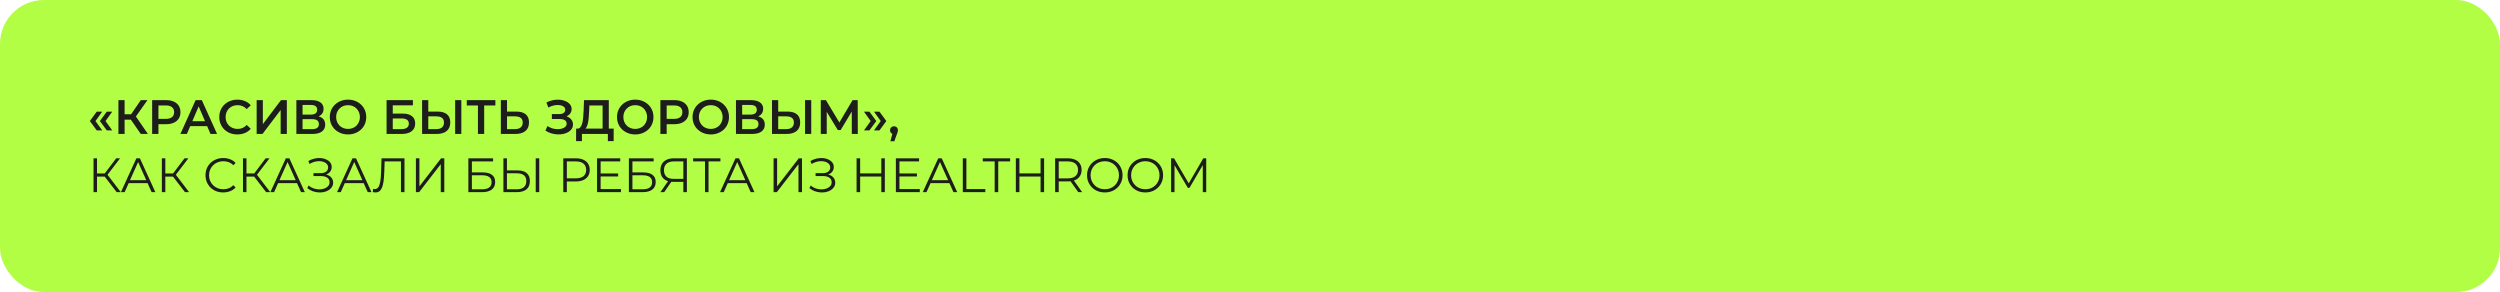
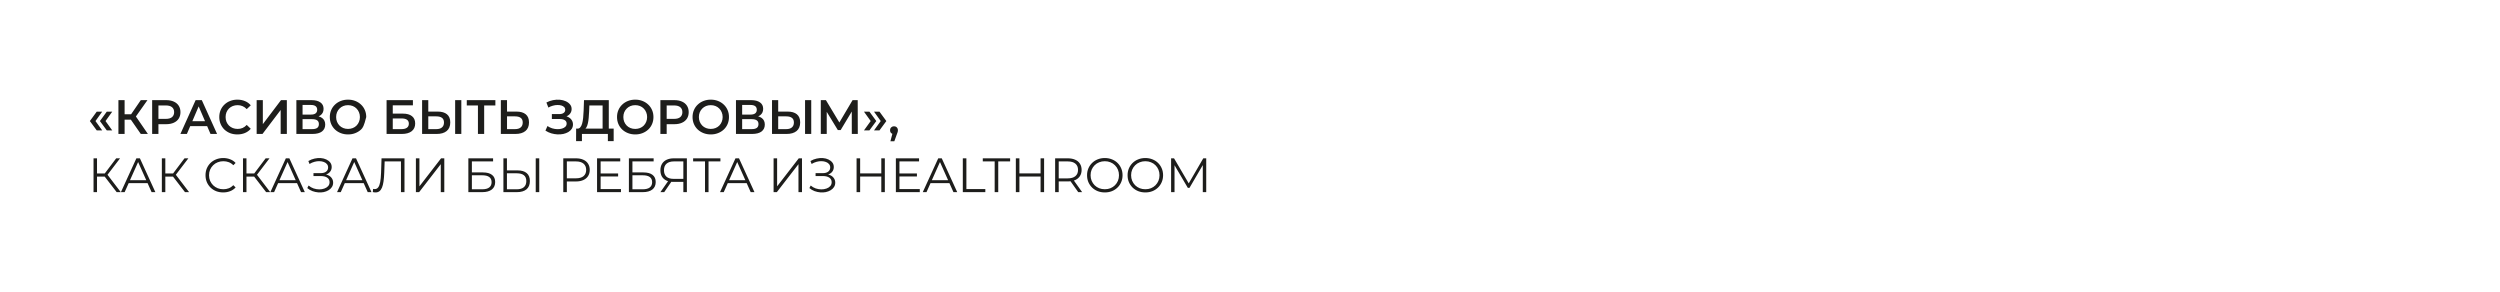
<svg xmlns="http://www.w3.org/2000/svg" width="2277" height="266" viewBox="0 0 2277 266" fill="none">
-   <rect width="2277" height="266" rx="40" fill="#B1FE45" />
-   <path d="M88.096 118.744L81.848 110.252L88.096 101.716H93.068L86.952 110.252L93.068 118.744H88.096ZM97.248 118.744L91 110.252L97.248 101.716H102.22L96.104 110.252L102.22 118.744H97.248ZM128.231 122L117.803 106.996L122.423 104.136L134.699 122H128.231ZM107.859 122V91.2H113.491V122H107.859ZM111.775 109.02V104.092H122.159V109.02H111.775ZM122.951 107.26L117.715 106.556L128.231 91.2H134.303L122.951 107.26ZM138.582 122V91.2H151.254C153.982 91.2 156.314 91.64 158.25 92.52C160.215 93.4 161.726 94.661 162.782 96.304C163.838 97.947 164.366 99.897 164.366 102.156C164.366 104.415 163.838 106.365 162.782 108.008C161.726 109.651 160.215 110.912 158.25 111.792C156.314 112.672 153.982 113.112 151.254 113.112H141.75L144.302 110.428V122H138.582ZM144.302 111.044L141.75 108.272H150.99C153.512 108.272 155.404 107.744 156.666 106.688C157.956 105.603 158.602 104.092 158.602 102.156C158.602 100.191 157.956 98.68 156.666 97.624C155.404 96.568 153.512 96.04 150.99 96.04H141.75L144.302 93.224V111.044ZM164.314 122L178.174 91.2H183.806L197.71 122H191.726L179.802 94.236H182.09L170.21 122H164.314ZM170.694 114.872L172.234 110.384H188.866L190.406 114.872H170.694ZM216.171 122.44C213.825 122.44 211.639 122.059 209.615 121.296C207.621 120.504 205.875 119.404 204.379 117.996C202.913 116.559 201.769 114.872 200.947 112.936C200.126 111 199.715 108.888 199.715 106.6C199.715 104.312 200.126 102.2 200.947 100.264C201.769 98.328 202.927 96.656 204.423 95.248C205.919 93.811 207.665 92.711 209.659 91.948C211.654 91.156 213.839 90.76 216.215 90.76C218.738 90.76 221.041 91.2 223.123 92.08C225.206 92.931 226.966 94.207 228.403 95.908L224.707 99.384C223.593 98.181 222.346 97.287 220.967 96.7C219.589 96.084 218.093 95.776 216.479 95.776C214.866 95.776 213.385 96.04 212.035 96.568C210.715 97.096 209.557 97.844 208.559 98.812C207.591 99.78 206.829 100.924 206.271 102.244C205.743 103.564 205.479 105.016 205.479 106.6C205.479 108.184 205.743 109.636 206.271 110.956C206.829 112.276 207.591 113.42 208.559 114.388C209.557 115.356 210.715 116.104 212.035 116.632C213.385 117.16 214.866 117.424 216.479 117.424C218.093 117.424 219.589 117.131 220.967 116.544C222.346 115.928 223.593 115.004 224.707 113.772L228.403 117.292C226.966 118.964 225.206 120.24 223.123 121.12C221.041 122 218.723 122.44 216.171 122.44ZM233.758 122V91.2H239.39V113.068L255.934 91.2H261.258V122H255.626V100.176L239.082 122H233.758ZM269.938 122V91.2H283.71C287.171 91.2 289.87 91.889 291.806 93.268C293.742 94.617 294.71 96.568 294.71 99.12C294.71 101.643 293.786 103.593 291.938 104.972C290.09 106.321 287.655 106.996 284.634 106.996L285.426 105.412C288.858 105.412 291.513 106.101 293.39 107.48C295.267 108.859 296.206 110.853 296.206 113.464C296.206 116.133 295.223 118.231 293.258 119.756C291.293 121.252 288.389 122 284.546 122H269.938ZM275.57 117.6H284.37C286.365 117.6 287.875 117.233 288.902 116.5C289.929 115.737 290.442 114.579 290.442 113.024C290.442 111.469 289.929 110.34 288.902 109.636C287.875 108.903 286.365 108.536 284.37 108.536H275.57V117.6ZM275.57 104.356H283.226C285.074 104.356 286.482 103.989 287.45 103.256C288.418 102.493 288.902 101.408 288.902 100C288.902 98.533 288.418 97.433 287.45 96.7C286.482 95.967 285.074 95.6 283.226 95.6H275.57V104.356ZM317.022 122.44C314.617 122.44 312.402 122.044 310.378 121.252C308.354 120.46 306.594 119.36 305.098 117.952C303.602 116.515 302.443 114.843 301.622 112.936C300.801 111 300.39 108.888 300.39 106.6C300.39 104.312 300.801 102.215 301.622 100.308C302.443 98.372 303.602 96.7 305.098 95.292C306.594 93.855 308.354 92.74 310.378 91.948C312.402 91.156 314.602 90.76 316.978 90.76C319.383 90.76 321.583 91.156 323.578 91.948C325.602 92.74 327.362 93.855 328.858 95.292C330.354 96.7 331.513 98.372 332.334 100.308C333.155 102.215 333.566 104.312 333.566 106.6C333.566 108.888 333.155 111 332.334 112.936C331.513 114.872 330.354 116.544 328.858 117.952C327.362 119.36 325.602 120.46 323.578 121.252C321.583 122.044 319.398 122.44 317.022 122.44ZM316.978 117.424C318.533 117.424 319.97 117.16 321.29 116.632C322.61 116.104 323.754 115.356 324.722 114.388C325.69 113.391 326.438 112.247 326.966 110.956C327.523 109.636 327.802 108.184 327.802 106.6C327.802 105.016 327.523 103.579 326.966 102.288C326.438 100.968 325.69 99.824 324.722 98.856C323.754 97.859 322.61 97.096 321.29 96.568C319.97 96.04 318.533 95.776 316.978 95.776C315.423 95.776 313.986 96.04 312.666 96.568C311.375 97.096 310.231 97.859 309.234 98.856C308.266 99.824 307.503 100.968 306.946 102.288C306.418 103.579 306.154 105.016 306.154 106.6C306.154 108.155 306.418 109.592 306.946 110.912C307.503 112.232 308.266 113.391 309.234 114.388C310.202 115.356 311.346 116.104 312.666 116.632C313.986 117.16 315.423 117.424 316.978 117.424ZM352.094 122V91.2H376.074V95.908H357.726V103.476H366.834C370.53 103.476 373.332 104.253 375.238 105.808C377.174 107.333 378.142 109.563 378.142 112.496C378.142 115.517 377.072 117.864 374.93 119.536C372.818 121.179 369.826 122 365.954 122H352.094ZM357.726 117.6H365.646C367.846 117.6 369.518 117.175 370.662 116.324C371.806 115.473 372.378 114.241 372.378 112.628C372.378 109.46 370.134 107.876 365.646 107.876H357.726V117.6ZM398.618 101.628C402.284 101.628 405.115 102.449 407.11 104.092C409.104 105.735 410.102 108.199 410.102 111.484C410.102 114.945 409.002 117.571 406.802 119.36C404.631 121.12 401.595 122 397.694 122H384.45V91.2H390.082V101.628H398.618ZM397.43 117.6C399.63 117.6 401.331 117.087 402.534 116.06C403.766 115.033 404.382 113.537 404.382 111.572C404.382 109.636 403.78 108.228 402.578 107.348C401.375 106.439 399.659 105.984 397.43 105.984H390.082V117.6H397.43ZM414.546 122V91.2H420.178V122H414.546ZM435.303 122V94.632L436.667 96.04H425.139V91.2H451.187V96.04H439.659L440.979 94.632V122H435.303ZM470.333 101.628C473.999 101.628 476.83 102.449 478.825 104.092C480.819 105.735 481.817 108.199 481.817 111.484C481.817 114.945 480.717 117.571 478.517 119.36C476.346 121.12 473.31 122 469.409 122H456.165V91.2H461.797V101.628H470.333ZM469.145 117.6C471.345 117.6 473.046 117.087 474.249 116.06C475.481 115.033 476.097 113.537 476.097 111.572C476.097 109.636 475.495 108.228 474.293 107.348C473.09 106.439 471.374 105.984 469.145 105.984H461.797V117.6H469.145ZM496.784 118.964L498.632 114.784C499.952 115.693 501.389 116.397 502.944 116.896C504.528 117.365 506.097 117.615 507.652 117.644C509.206 117.673 510.614 117.497 511.876 117.116C513.166 116.735 514.193 116.163 514.956 115.4C515.718 114.637 516.1 113.684 516.1 112.54C516.1 111.161 515.528 110.135 514.384 109.46C513.269 108.756 511.744 108.404 509.808 108.404H502.636V103.916H509.368C511.098 103.916 512.433 103.564 513.372 102.86C514.34 102.156 514.824 101.203 514.824 100C514.824 99.003 514.501 98.181 513.856 97.536C513.24 96.891 512.389 96.407 511.304 96.084C510.248 95.761 509.045 95.615 507.696 95.644C506.376 95.644 504.997 95.849 503.56 96.26C502.122 96.641 500.758 97.213 499.468 97.976L497.664 93.356C499.6 92.329 501.624 91.611 503.736 91.2C505.877 90.789 507.945 90.672 509.94 90.848C511.934 91.024 513.724 91.479 515.308 92.212C516.921 92.945 518.212 93.913 519.18 95.116C520.148 96.289 520.632 97.683 520.632 99.296C520.632 100.763 520.236 102.068 519.444 103.212C518.681 104.327 517.625 105.192 516.276 105.808C514.926 106.424 513.357 106.732 511.568 106.732L511.788 105.324C513.812 105.324 515.572 105.676 517.068 106.38C518.593 107.055 519.766 107.993 520.588 109.196C521.438 110.399 521.864 111.792 521.864 113.376C521.864 114.872 521.482 116.207 520.72 117.38C519.957 118.524 518.916 119.492 517.596 120.284C516.276 121.047 514.765 121.619 513.064 122C511.362 122.352 509.573 122.484 507.696 122.396C505.818 122.308 503.941 121.985 502.064 121.428C500.216 120.871 498.456 120.049 496.784 118.964ZM548.854 119.36V96.04H536.798L536.578 101.496C536.49 103.549 536.358 105.5 536.182 107.348C536.035 109.167 535.786 110.824 535.434 112.32C535.111 113.816 534.657 115.063 534.07 116.06C533.483 117.057 532.765 117.717 531.914 118.04L525.754 117.16C526.869 117.219 527.778 116.837 528.482 116.016C529.215 115.195 529.787 114.051 530.198 112.584C530.609 111.117 530.917 109.401 531.122 107.436C531.327 105.441 531.474 103.285 531.562 100.968L531.914 91.2H554.486V119.36H548.854ZM524.698 128.556L524.742 117.16H558.93V128.556H553.65V122H530.022V128.556H524.698ZM578.616 122.44C576.211 122.44 573.996 122.044 571.972 121.252C569.948 120.46 568.188 119.36 566.692 117.952C565.196 116.515 564.037 114.843 563.216 112.936C562.395 111 561.984 108.888 561.984 106.6C561.984 104.312 562.395 102.215 563.216 100.308C564.037 98.372 565.196 96.7 566.692 95.292C568.188 93.855 569.948 92.74 571.972 91.948C573.996 91.156 576.196 90.76 578.572 90.76C580.977 90.76 583.177 91.156 585.172 91.948C587.196 92.74 588.956 93.855 590.452 95.292C591.948 96.7 593.107 98.372 593.928 100.308C594.749 102.215 595.16 104.312 595.16 106.6C595.16 108.888 594.749 111 593.928 112.936C593.107 114.872 591.948 116.544 590.452 117.952C588.956 119.36 587.196 120.46 585.172 121.252C583.177 122.044 580.992 122.44 578.616 122.44ZM578.572 117.424C580.127 117.424 581.564 117.16 582.884 116.632C584.204 116.104 585.348 115.356 586.316 114.388C587.284 113.391 588.032 112.247 588.56 110.956C589.117 109.636 589.396 108.184 589.396 106.6C589.396 105.016 589.117 103.579 588.56 102.288C588.032 100.968 587.284 99.824 586.316 98.856C585.348 97.859 584.204 97.096 582.884 96.568C581.564 96.04 580.127 95.776 578.572 95.776C577.017 95.776 575.58 96.04 574.26 96.568C572.969 97.096 571.825 97.859 570.828 98.856C569.86 99.824 569.097 100.968 568.54 102.288C568.012 103.579 567.748 105.016 567.748 106.6C567.748 108.155 568.012 109.592 568.54 110.912C569.097 112.232 569.86 113.391 570.828 114.388C571.796 115.356 572.94 116.104 574.26 116.632C575.58 117.16 577.017 117.424 578.572 117.424ZM601.484 122V91.2H614.156C616.884 91.2 619.216 91.64 621.152 92.52C623.117 93.4 624.628 94.661 625.684 96.304C626.74 97.947 627.268 99.897 627.268 102.156C627.268 104.415 626.74 106.365 625.684 108.008C624.628 109.651 623.117 110.912 621.152 111.792C619.216 112.672 616.884 113.112 614.156 113.112H604.652L607.204 110.428V122H601.484ZM607.204 111.044L604.652 108.272H613.892C616.415 108.272 618.307 107.744 619.568 106.688C620.859 105.603 621.504 104.092 621.504 102.156C621.504 100.191 620.859 98.68 619.568 97.624C618.307 96.568 616.415 96.04 613.892 96.04H604.652L607.204 93.224V111.044ZM647.409 122.44C645.004 122.44 642.789 122.044 640.765 121.252C638.741 120.46 636.981 119.36 635.485 117.952C633.989 116.515 632.83 114.843 632.009 112.936C631.188 111 630.777 108.888 630.777 106.6C630.777 104.312 631.188 102.215 632.009 100.308C632.83 98.372 633.989 96.7 635.485 95.292C636.981 93.855 638.741 92.74 640.765 91.948C642.789 91.156 644.989 90.76 647.365 90.76C649.77 90.76 651.97 91.156 653.965 91.948C655.989 92.74 657.749 93.855 659.245 95.292C660.741 96.7 661.9 98.372 662.721 100.308C663.542 102.215 663.953 104.312 663.953 106.6C663.953 108.888 663.542 111 662.721 112.936C661.9 114.872 660.741 116.544 659.245 117.952C657.749 119.36 655.989 120.46 653.965 121.252C651.97 122.044 649.785 122.44 647.409 122.44ZM647.365 117.424C648.92 117.424 650.357 117.16 651.677 116.632C652.997 116.104 654.141 115.356 655.109 114.388C656.077 113.391 656.825 112.247 657.353 110.956C657.91 109.636 658.189 108.184 658.189 106.6C658.189 105.016 657.91 103.579 657.353 102.288C656.825 100.968 656.077 99.824 655.109 98.856C654.141 97.859 652.997 97.096 651.677 96.568C650.357 96.04 648.92 95.776 647.365 95.776C645.81 95.776 644.373 96.04 643.053 96.568C641.762 97.096 640.618 97.859 639.621 98.856C638.653 99.824 637.89 100.968 637.333 102.288C636.805 103.579 636.541 105.016 636.541 106.6C636.541 108.155 636.805 109.592 637.333 110.912C637.89 112.232 638.653 113.391 639.621 114.388C640.589 115.356 641.733 116.104 643.053 116.632C644.373 117.16 645.81 117.424 647.365 117.424ZM670.321 122V91.2H684.093C687.554 91.2 690.253 91.889 692.189 93.268C694.125 94.617 695.093 96.568 695.093 99.12C695.093 101.643 694.169 103.593 692.321 104.972C690.473 106.321 688.038 106.996 685.017 106.996L685.809 105.412C689.241 105.412 691.896 106.101 693.773 107.48C695.65 108.859 696.589 110.853 696.589 113.464C696.589 116.133 695.606 118.231 693.641 119.756C691.676 121.252 688.772 122 684.929 122H670.321ZM675.953 117.6H684.753C686.748 117.6 688.258 117.233 689.285 116.5C690.312 115.737 690.825 114.579 690.825 113.024C690.825 111.469 690.312 110.34 689.285 109.636C688.258 108.903 686.748 108.536 684.753 108.536H675.953V117.6ZM675.953 104.356H683.609C685.457 104.356 686.865 103.989 687.833 103.256C688.801 102.493 689.285 101.408 689.285 100C689.285 98.533 688.801 97.433 687.833 96.7C686.865 95.967 685.457 95.6 683.609 95.6H675.953V104.356ZM717.317 101.628C720.984 101.628 723.814 102.449 725.809 104.092C727.804 105.735 728.801 108.199 728.801 111.484C728.801 114.945 727.701 117.571 725.501 119.36C723.33 121.12 720.294 122 716.393 122H703.149V91.2H708.781V101.628H717.317ZM716.129 117.6C718.329 117.6 720.03 117.087 721.233 116.06C722.465 115.033 723.081 113.537 723.081 111.572C723.081 109.636 722.48 108.228 721.277 107.348C720.074 106.439 718.358 105.984 716.129 105.984H708.781V117.6H716.129ZM733.245 122V91.2H738.877V122H733.245ZM747.579 122V91.2H752.243L765.751 113.684H763.243L776.531 91.2H781.195L781.283 122H775.827L775.783 99.692H776.927L765.663 118.48H763.111L751.671 99.692H752.991V122H747.579ZM791.882 118.744H786.91L793.026 110.252L786.91 101.716H791.882L798.13 110.252L791.882 118.744ZM801.034 118.744H796.062L802.178 110.252L796.062 101.716H801.034L807.282 110.252L801.034 118.744ZM810.992 128.644L813.544 118.92L814.292 122.176C813.265 122.176 812.4 121.868 811.696 121.252C811.021 120.607 810.684 119.741 810.684 118.656C810.684 117.541 811.021 116.661 811.696 116.016C812.4 115.341 813.251 115.004 814.248 115.004C815.275 115.004 816.125 115.341 816.8 116.016C817.475 116.691 817.812 117.571 817.812 118.656C817.812 118.949 817.783 119.272 817.724 119.624C817.665 119.947 817.563 120.328 817.416 120.768C817.299 121.208 817.093 121.765 816.8 122.44L814.556 128.644H810.992ZM106.268 175L94.432 159.644L97.072 158.06L110.008 175H106.268ZM85.192 175V144.2H88.36V175H85.192ZM87.392 160.876V158.016H97.028V160.876H87.392ZM97.336 159.952L94.344 159.424L105.828 144.2H109.348L97.336 159.952ZM110.137 175L124.217 144.2H127.429L141.509 175H138.077L125.141 146.092H126.461L113.525 175H110.137ZM115.681 166.772L116.649 164.132H134.557L135.525 166.772H115.681ZM168.487 175L156.651 159.644L159.291 158.06L172.227 175H168.487ZM147.411 175V144.2H150.579V175H147.411ZM149.611 160.876V158.016H159.247V160.876H149.611ZM159.555 159.952L156.563 159.424L168.047 144.2H171.567L159.555 159.952ZM203.285 175.264C200.968 175.264 198.826 174.883 196.861 174.12C194.896 173.328 193.194 172.228 191.757 170.82C190.32 169.412 189.19 167.755 188.369 165.848C187.577 163.941 187.181 161.859 187.181 159.6C187.181 157.341 187.577 155.259 188.369 153.352C189.19 151.445 190.32 149.788 191.757 148.38C193.224 146.972 194.94 145.887 196.905 145.124C198.87 144.332 201.012 143.936 203.329 143.936C205.558 143.936 207.656 144.317 209.621 145.08C211.586 145.813 213.244 146.928 214.593 148.424L212.525 150.492C211.264 149.201 209.87 148.277 208.345 147.72C206.82 147.133 205.177 146.84 203.417 146.84C201.569 146.84 199.853 147.163 198.269 147.808C196.685 148.424 195.306 149.319 194.133 150.492C192.96 151.636 192.036 152.985 191.361 154.54C190.716 156.065 190.393 157.752 190.393 159.6C190.393 161.448 190.716 163.149 191.361 164.704C192.036 166.229 192.96 167.579 194.133 168.752C195.306 169.896 196.685 170.791 198.269 171.436C199.853 172.052 201.569 172.36 203.417 172.36C205.177 172.36 206.82 172.067 208.345 171.48C209.87 170.893 211.264 169.955 212.525 168.664L214.593 170.732C213.244 172.228 211.586 173.357 209.621 174.12C207.656 174.883 205.544 175.264 203.285 175.264ZM242.393 175L230.557 159.644L233.197 158.06L246.133 175H242.393ZM221.317 175V144.2H224.485V175H221.317ZM223.517 160.876V158.016H233.153V160.876H223.517ZM233.461 159.952L230.469 159.424L241.953 144.2H245.473L233.461 159.952ZM246.262 175L260.342 144.2H263.554L277.634 175H274.202L261.266 146.092H262.586L249.65 175H246.262ZM251.806 166.772L252.774 164.132H270.682L271.65 166.772H251.806ZM279.884 171.304L281.072 168.972C282.421 170.145 283.932 171.025 285.604 171.612C287.305 172.169 289.006 172.463 290.708 172.492C292.409 172.492 293.964 172.243 295.372 171.744C296.809 171.245 297.968 170.512 298.848 169.544C299.728 168.547 300.168 167.344 300.168 165.936C300.168 164.147 299.449 162.768 298.012 161.8C296.604 160.832 294.638 160.348 292.116 160.348H285.516V157.708H291.94C294.11 157.708 295.797 157.253 297 156.344C298.232 155.405 298.848 154.115 298.848 152.472C298.848 151.299 298.496 150.301 297.792 149.48C297.117 148.629 296.178 147.984 294.976 147.544C293.802 147.075 292.482 146.825 291.016 146.796C289.549 146.737 288.024 146.928 286.44 147.368C284.885 147.779 283.374 148.439 281.908 149.348L280.852 146.664C282.67 145.579 284.562 144.831 286.528 144.42C288.493 143.98 290.4 143.833 292.248 143.98C294.096 144.127 295.753 144.552 297.22 145.256C298.716 145.96 299.904 146.884 300.784 148.028C301.664 149.172 302.104 150.536 302.104 152.12C302.104 153.587 301.722 154.877 300.96 155.992C300.226 157.107 299.185 157.972 297.836 158.588C296.516 159.175 294.946 159.468 293.128 159.468L293.304 158.5C295.357 158.5 297.132 158.823 298.628 159.468C300.153 160.113 301.326 161.037 302.148 162.24C302.998 163.413 303.424 164.792 303.424 166.376C303.424 167.872 303.042 169.207 302.28 170.38C301.546 171.524 300.52 172.492 299.2 173.284C297.909 174.047 296.457 174.604 294.844 174.956C293.23 175.279 291.544 175.367 289.784 175.22C288.024 175.073 286.293 174.692 284.592 174.076C282.89 173.431 281.321 172.507 279.884 171.304ZM306.976 175L321.056 144.2H324.268L338.348 175H334.916L321.98 146.092H323.3L310.364 175H306.976ZM312.52 166.772L313.488 164.132H331.396L332.364 166.772H312.52ZM342.007 175.264C341.596 175.264 341.2 175.235 340.819 175.176C340.437 175.147 340.012 175.073 339.543 174.956L339.807 172.052C340.305 172.169 340.789 172.228 341.259 172.228C342.579 172.228 343.635 171.715 344.427 170.688C345.248 169.632 345.864 168.019 346.275 165.848C346.685 163.648 346.949 160.832 347.067 157.4L347.507 144.2H368.407V175H365.195V146.136L366.031 147.016H349.575L350.367 146.092L349.971 157.312C349.853 160.392 349.633 163.061 349.311 165.32C348.988 167.549 348.519 169.412 347.903 170.908C347.287 172.375 346.495 173.475 345.527 174.208C344.559 174.912 343.385 175.264 342.007 175.264ZM378.797 175V144.2H382.009V169.72L401.721 144.2H404.669V175H401.457V149.524L381.745 175H378.797ZM426.579 175V144.2H449.107V146.972H429.791V157.048H439.867C443.504 157.048 446.261 157.796 448.139 159.292C450.045 160.759 450.999 162.929 450.999 165.804C450.999 168.767 449.972 171.04 447.919 172.624C445.895 174.208 442.976 175 439.163 175H426.579ZM429.791 172.404H439.119C441.964 172.404 444.105 171.861 445.543 170.776C447.009 169.661 447.743 168.048 447.743 165.936C447.743 161.741 444.868 159.644 439.119 159.644H429.791V172.404ZM471.397 155.2C475.034 155.2 477.806 156.021 479.713 157.664C481.649 159.277 482.617 161.683 482.617 164.88C482.617 168.195 481.59 170.717 479.537 172.448C477.483 174.149 474.55 175 470.737 175H458.505V144.2H461.717V155.2H471.397ZM470.649 172.404C473.494 172.404 475.65 171.773 477.117 170.512C478.613 169.251 479.361 167.403 479.361 164.968C479.361 162.533 478.627 160.744 477.161 159.6C475.694 158.427 473.523 157.84 470.649 157.84H461.717V172.404H470.649ZM487.941 175V144.2H491.153V175H487.941ZM513.032 175V144.2H524.56C527.171 144.2 529.415 144.625 531.292 145.476C533.169 146.297 534.607 147.5 535.604 149.084C536.631 150.639 537.144 152.531 537.144 154.76C537.144 156.931 536.631 158.808 535.604 160.392C534.607 161.947 533.169 163.149 531.292 164C529.415 164.851 527.171 165.276 524.56 165.276H514.836L516.288 163.736V175H513.032ZM516.288 164L514.836 162.416H524.472C527.552 162.416 529.884 161.756 531.468 160.436C533.081 159.087 533.888 157.195 533.888 154.76C533.888 152.296 533.081 150.389 531.468 149.04C529.884 147.691 527.552 147.016 524.472 147.016H514.836L516.288 145.476V164ZM546.701 157.972H562.981V160.744H546.701V157.972ZM547.053 172.184H565.577V175H543.797V144.2H564.917V147.016H547.053V172.184ZM572.801 175V144.2H595.329V146.972H576.013V157.048H586.089C589.727 157.048 592.484 157.796 594.361 159.292C596.268 160.759 597.221 162.929 597.221 165.804C597.221 168.767 596.195 171.04 594.141 172.624C592.117 174.208 589.199 175 585.385 175H572.801ZM576.013 172.404H585.341C588.187 172.404 590.328 171.861 591.765 170.776C593.232 169.661 593.965 168.048 593.965 165.936C593.965 161.741 591.091 159.644 585.341 159.644H576.013V172.404ZM622.394 175V164.792L623.274 165.672H613.198C610.734 165.672 608.622 165.247 606.862 164.396C605.131 163.545 603.797 162.343 602.858 160.788C601.949 159.204 601.494 157.312 601.494 155.112C601.494 152.765 601.993 150.785 602.99 149.172C603.987 147.529 605.395 146.297 607.214 145.476C609.062 144.625 611.203 144.2 613.638 144.2H625.606V175H622.394ZM601.494 175L609.062 164.176H612.406L604.97 175H601.494ZM622.394 163.868V146.092L623.274 147.016H613.77C610.895 147.016 608.666 147.705 607.082 149.084C605.527 150.433 604.75 152.413 604.75 155.024C604.75 157.547 605.483 159.497 606.95 160.876C608.417 162.225 610.587 162.9 613.462 162.9H623.274L622.394 163.868ZM642.124 175V146.136L643.004 147.016H631.3V144.2H656.16V147.016H644.5L645.336 146.136V175H642.124ZM655.797 175L669.877 144.2H673.089L687.169 175H683.737L670.801 146.092H672.121L659.185 175H655.797ZM661.341 166.772L662.309 164.132H680.217L681.185 166.772H661.341ZM704.587 175V144.2H707.799V169.72L727.511 144.2H730.459V175H727.247V149.524L707.535 175H704.587ZM737.2 171.304L738.388 168.972C739.737 170.145 741.248 171.025 742.92 171.612C744.621 172.169 746.323 172.463 748.024 172.492C749.725 172.492 751.28 172.243 752.688 171.744C754.125 171.245 755.284 170.512 756.164 169.544C757.044 168.547 757.484 167.344 757.484 165.936C757.484 164.147 756.765 162.768 755.328 161.8C753.92 160.832 751.955 160.348 749.432 160.348H742.832V157.708H749.256C751.427 157.708 753.113 157.253 754.316 156.344C755.548 155.405 756.164 154.115 756.164 152.472C756.164 151.299 755.812 150.301 755.108 149.48C754.433 148.629 753.495 147.984 752.292 147.544C751.119 147.075 749.799 146.825 748.332 146.796C746.865 146.737 745.34 146.928 743.756 147.368C742.201 147.779 740.691 148.439 739.224 149.348L738.168 146.664C739.987 145.579 741.879 144.831 743.844 144.42C745.809 143.98 747.716 143.833 749.564 143.98C751.412 144.127 753.069 144.552 754.536 145.256C756.032 145.96 757.22 146.884 758.1 148.028C758.98 149.172 759.42 150.536 759.42 152.12C759.42 153.587 759.039 154.877 758.276 155.992C757.543 157.107 756.501 157.972 755.152 158.588C753.832 159.175 752.263 159.468 750.444 159.468L750.62 158.5C752.673 158.5 754.448 158.823 755.944 159.468C757.469 160.113 758.643 161.037 759.464 162.24C760.315 163.413 760.74 164.792 760.74 166.376C760.74 167.872 760.359 169.207 759.596 170.38C758.863 171.524 757.836 172.492 756.516 173.284C755.225 174.047 753.773 174.604 752.16 174.956C750.547 175.279 748.86 175.367 747.1 175.22C745.34 175.073 743.609 174.692 741.908 174.076C740.207 173.431 738.637 172.507 737.2 171.304ZM802.692 144.2H805.904V175H802.692V144.2ZM783.42 175H780.164V144.2H783.42V175ZM803 160.788H783.068V157.928H803V160.788ZM818.861 157.972H835.141V160.744H818.861V157.972ZM819.213 172.184H837.737V175H815.957V144.2H837.077V147.016H819.213V172.184ZM840.463 175L854.543 144.2H857.755L871.835 175H868.403L855.467 146.092H856.787L843.851 175H840.463ZM846.007 166.772L846.975 164.132H864.883L865.851 166.772H846.007ZM876.93 175V144.2H880.186V172.184H897.434V175H876.93ZM905.945 175V147.016H895.121V144.2H920.025V147.016H909.201V175H905.945ZM947.755 144.2H950.967V175H947.755V144.2ZM928.483 175H925.227V144.2H928.483V175ZM948.063 160.788H928.131V157.928H948.063V160.788ZM961.02 175V144.2H972.548C975.159 144.2 977.403 144.625 979.28 145.476C981.157 146.297 982.595 147.5 983.592 149.084C984.619 150.639 985.132 152.531 985.132 154.76C985.132 156.931 984.619 158.808 983.592 160.392C982.595 161.947 981.157 163.149 979.28 164C977.403 164.821 975.159 165.232 972.548 165.232H962.824L964.276 163.736V175H961.02ZM982.052 175L974.132 163.824H977.652L985.616 175H982.052ZM964.276 164L962.824 162.46H972.46C975.54 162.46 977.872 161.785 979.456 160.436C981.069 159.087 981.876 157.195 981.876 154.76C981.876 152.296 981.069 150.389 979.456 149.04C977.872 147.691 975.54 147.016 972.46 147.016H962.824L964.276 145.476V164ZM1006.28 175.264C1003.96 175.264 1001.81 174.883 999.813 174.12C997.847 173.328 996.131 172.228 994.665 170.82C993.227 169.383 992.098 167.725 991.277 165.848C990.485 163.941 990.089 161.859 990.089 159.6C990.089 157.341 990.485 155.273 991.277 153.396C992.098 151.489 993.227 149.832 994.665 148.424C996.131 146.987 997.847 145.887 999.813 145.124C1001.78 144.332 1003.93 143.936 1006.28 143.936C1008.6 143.936 1010.74 144.332 1012.7 145.124C1014.67 145.887 1016.37 146.972 1017.81 148.38C1019.28 149.788 1020.4 151.445 1021.2 153.352C1022.02 155.259 1022.43 157.341 1022.43 159.6C1022.43 161.859 1022.02 163.941 1021.2 165.848C1020.4 167.755 1019.28 169.412 1017.81 170.82C1016.37 172.228 1014.67 173.328 1012.7 174.12C1010.74 174.883 1008.6 175.264 1006.28 175.264ZM1006.28 172.36C1008.13 172.36 1009.83 172.052 1011.38 171.436C1012.97 170.791 1014.33 169.896 1015.48 168.752C1016.65 167.579 1017.56 166.229 1018.2 164.704C1018.85 163.149 1019.17 161.448 1019.17 159.6C1019.17 157.752 1018.85 156.065 1018.2 154.54C1017.56 152.985 1016.65 151.636 1015.48 150.492C1014.33 149.319 1012.97 148.424 1011.38 147.808C1009.83 147.163 1008.13 146.84 1006.28 146.84C1004.43 146.84 1002.72 147.163 1001.13 147.808C999.549 148.424 998.17 149.319 996.997 150.492C995.853 151.636 994.943 152.985 994.269 154.54C993.623 156.065 993.301 157.752 993.301 159.6C993.301 161.419 993.623 163.105 994.269 164.66C994.943 166.215 995.853 167.579 996.997 168.752C998.17 169.896 999.549 170.791 1001.13 171.436C1002.72 172.052 1004.43 172.36 1006.28 172.36ZM1043.19 175.264C1040.87 175.264 1038.72 174.883 1036.72 174.12C1034.76 173.328 1033.04 172.228 1031.57 170.82C1030.14 169.383 1029.01 167.725 1028.19 165.848C1027.39 163.941 1027 161.859 1027 159.6C1027 157.341 1027.39 155.273 1028.19 153.396C1029.01 151.489 1030.14 149.832 1031.57 148.424C1033.04 146.987 1034.76 145.887 1036.72 145.124C1038.69 144.332 1040.84 143.936 1043.19 143.936C1045.51 143.936 1047.65 144.332 1049.61 145.124C1051.58 145.887 1053.28 146.972 1054.72 148.38C1056.19 149.788 1057.31 151.445 1058.11 153.352C1058.93 155.259 1059.34 157.341 1059.34 159.6C1059.34 161.859 1058.93 163.941 1058.11 165.848C1057.31 167.755 1056.19 169.412 1054.72 170.82C1053.28 172.228 1051.58 173.328 1049.61 174.12C1047.65 174.883 1045.51 175.264 1043.19 175.264ZM1043.19 172.36C1045.04 172.36 1046.74 172.052 1048.29 171.436C1049.88 170.791 1051.24 169.896 1052.39 168.752C1053.56 167.579 1054.47 166.229 1055.11 164.704C1055.76 163.149 1056.08 161.448 1056.08 159.6C1056.08 157.752 1055.76 156.065 1055.11 154.54C1054.47 152.985 1053.56 151.636 1052.39 150.492C1051.24 149.319 1049.88 148.424 1048.29 147.808C1046.74 147.163 1045.04 146.84 1043.19 146.84C1041.34 146.84 1039.63 147.163 1038.04 147.808C1036.46 148.424 1035.08 149.319 1033.91 150.492C1032.76 151.636 1031.85 152.985 1031.18 154.54C1030.53 156.065 1030.21 157.752 1030.21 159.6C1030.21 161.419 1030.53 163.105 1031.18 164.66C1031.85 166.215 1032.76 167.579 1033.91 168.752C1035.08 169.896 1036.46 170.791 1038.04 171.436C1039.63 172.052 1041.34 172.36 1043.19 172.36ZM1066.64 175V144.2H1069.32L1083.4 168.224H1081.99L1095.94 144.2H1098.63V175H1095.5V149.084H1096.25L1083.4 171.084H1081.86L1068.93 149.084H1069.76V175H1066.64Z" fill="#1D1D1B" />
+   <path d="M88.096 118.744L81.848 110.252L88.096 101.716H93.068L86.952 110.252L93.068 118.744H88.096ZM97.248 118.744L91 110.252L97.248 101.716H102.22L96.104 110.252L102.22 118.744H97.248ZM128.231 122L117.803 106.996L122.423 104.136L134.699 122H128.231ZM107.859 122V91.2H113.491V122H107.859ZM111.775 109.02V104.092H122.159V109.02H111.775ZM122.951 107.26L117.715 106.556L128.231 91.2H134.303L122.951 107.26ZM138.582 122V91.2H151.254C153.982 91.2 156.314 91.64 158.25 92.52C160.215 93.4 161.726 94.661 162.782 96.304C163.838 97.947 164.366 99.897 164.366 102.156C164.366 104.415 163.838 106.365 162.782 108.008C161.726 109.651 160.215 110.912 158.25 111.792C156.314 112.672 153.982 113.112 151.254 113.112H141.75L144.302 110.428V122H138.582ZM144.302 111.044L141.75 108.272H150.99C153.512 108.272 155.404 107.744 156.666 106.688C157.956 105.603 158.602 104.092 158.602 102.156C158.602 100.191 157.956 98.68 156.666 97.624C155.404 96.568 153.512 96.04 150.99 96.04H141.75L144.302 93.224V111.044ZM164.314 122L178.174 91.2H183.806L197.71 122H191.726L179.802 94.236H182.09L170.21 122H164.314ZM170.694 114.872L172.234 110.384H188.866L190.406 114.872H170.694ZM216.171 122.44C213.825 122.44 211.639 122.059 209.615 121.296C207.621 120.504 205.875 119.404 204.379 117.996C202.913 116.559 201.769 114.872 200.947 112.936C200.126 111 199.715 108.888 199.715 106.6C199.715 104.312 200.126 102.2 200.947 100.264C201.769 98.328 202.927 96.656 204.423 95.248C205.919 93.811 207.665 92.711 209.659 91.948C211.654 91.156 213.839 90.76 216.215 90.76C218.738 90.76 221.041 91.2 223.123 92.08C225.206 92.931 226.966 94.207 228.403 95.908L224.707 99.384C223.593 98.181 222.346 97.287 220.967 96.7C219.589 96.084 218.093 95.776 216.479 95.776C214.866 95.776 213.385 96.04 212.035 96.568C210.715 97.096 209.557 97.844 208.559 98.812C207.591 99.78 206.829 100.924 206.271 102.244C205.743 103.564 205.479 105.016 205.479 106.6C205.479 108.184 205.743 109.636 206.271 110.956C206.829 112.276 207.591 113.42 208.559 114.388C209.557 115.356 210.715 116.104 212.035 116.632C213.385 117.16 214.866 117.424 216.479 117.424C218.093 117.424 219.589 117.131 220.967 116.544C222.346 115.928 223.593 115.004 224.707 113.772L228.403 117.292C226.966 118.964 225.206 120.24 223.123 121.12C221.041 122 218.723 122.44 216.171 122.44ZM233.758 122V91.2H239.39V113.068L255.934 91.2H261.258V122H255.626V100.176L239.082 122H233.758ZM269.938 122V91.2H283.71C287.171 91.2 289.87 91.889 291.806 93.268C293.742 94.617 294.71 96.568 294.71 99.12C294.71 101.643 293.786 103.593 291.938 104.972C290.09 106.321 287.655 106.996 284.634 106.996L285.426 105.412C288.858 105.412 291.513 106.101 293.39 107.48C295.267 108.859 296.206 110.853 296.206 113.464C296.206 116.133 295.223 118.231 293.258 119.756C291.293 121.252 288.389 122 284.546 122H269.938ZM275.57 117.6H284.37C286.365 117.6 287.875 117.233 288.902 116.5C289.929 115.737 290.442 114.579 290.442 113.024C290.442 111.469 289.929 110.34 288.902 109.636C287.875 108.903 286.365 108.536 284.37 108.536H275.57V117.6ZM275.57 104.356H283.226C285.074 104.356 286.482 103.989 287.45 103.256C288.418 102.493 288.902 101.408 288.902 100C288.902 98.533 288.418 97.433 287.45 96.7C286.482 95.967 285.074 95.6 283.226 95.6H275.57V104.356ZM317.022 122.44C314.617 122.44 312.402 122.044 310.378 121.252C308.354 120.46 306.594 119.36 305.098 117.952C303.602 116.515 302.443 114.843 301.622 112.936C300.801 111 300.39 108.888 300.39 106.6C300.39 104.312 300.801 102.215 301.622 100.308C302.443 98.372 303.602 96.7 305.098 95.292C306.594 93.855 308.354 92.74 310.378 91.948C312.402 91.156 314.602 90.76 316.978 90.76C319.383 90.76 321.583 91.156 323.578 91.948C325.602 92.74 327.362 93.855 328.858 95.292C330.354 96.7 331.513 98.372 332.334 100.308C333.155 102.215 333.566 104.312 333.566 106.6C331.513 114.872 330.354 116.544 328.858 117.952C327.362 119.36 325.602 120.46 323.578 121.252C321.583 122.044 319.398 122.44 317.022 122.44ZM316.978 117.424C318.533 117.424 319.97 117.16 321.29 116.632C322.61 116.104 323.754 115.356 324.722 114.388C325.69 113.391 326.438 112.247 326.966 110.956C327.523 109.636 327.802 108.184 327.802 106.6C327.802 105.016 327.523 103.579 326.966 102.288C326.438 100.968 325.69 99.824 324.722 98.856C323.754 97.859 322.61 97.096 321.29 96.568C319.97 96.04 318.533 95.776 316.978 95.776C315.423 95.776 313.986 96.04 312.666 96.568C311.375 97.096 310.231 97.859 309.234 98.856C308.266 99.824 307.503 100.968 306.946 102.288C306.418 103.579 306.154 105.016 306.154 106.6C306.154 108.155 306.418 109.592 306.946 110.912C307.503 112.232 308.266 113.391 309.234 114.388C310.202 115.356 311.346 116.104 312.666 116.632C313.986 117.16 315.423 117.424 316.978 117.424ZM352.094 122V91.2H376.074V95.908H357.726V103.476H366.834C370.53 103.476 373.332 104.253 375.238 105.808C377.174 107.333 378.142 109.563 378.142 112.496C378.142 115.517 377.072 117.864 374.93 119.536C372.818 121.179 369.826 122 365.954 122H352.094ZM357.726 117.6H365.646C367.846 117.6 369.518 117.175 370.662 116.324C371.806 115.473 372.378 114.241 372.378 112.628C372.378 109.46 370.134 107.876 365.646 107.876H357.726V117.6ZM398.618 101.628C402.284 101.628 405.115 102.449 407.11 104.092C409.104 105.735 410.102 108.199 410.102 111.484C410.102 114.945 409.002 117.571 406.802 119.36C404.631 121.12 401.595 122 397.694 122H384.45V91.2H390.082V101.628H398.618ZM397.43 117.6C399.63 117.6 401.331 117.087 402.534 116.06C403.766 115.033 404.382 113.537 404.382 111.572C404.382 109.636 403.78 108.228 402.578 107.348C401.375 106.439 399.659 105.984 397.43 105.984H390.082V117.6H397.43ZM414.546 122V91.2H420.178V122H414.546ZM435.303 122V94.632L436.667 96.04H425.139V91.2H451.187V96.04H439.659L440.979 94.632V122H435.303ZM470.333 101.628C473.999 101.628 476.83 102.449 478.825 104.092C480.819 105.735 481.817 108.199 481.817 111.484C481.817 114.945 480.717 117.571 478.517 119.36C476.346 121.12 473.31 122 469.409 122H456.165V91.2H461.797V101.628H470.333ZM469.145 117.6C471.345 117.6 473.046 117.087 474.249 116.06C475.481 115.033 476.097 113.537 476.097 111.572C476.097 109.636 475.495 108.228 474.293 107.348C473.09 106.439 471.374 105.984 469.145 105.984H461.797V117.6H469.145ZM496.784 118.964L498.632 114.784C499.952 115.693 501.389 116.397 502.944 116.896C504.528 117.365 506.097 117.615 507.652 117.644C509.206 117.673 510.614 117.497 511.876 117.116C513.166 116.735 514.193 116.163 514.956 115.4C515.718 114.637 516.1 113.684 516.1 112.54C516.1 111.161 515.528 110.135 514.384 109.46C513.269 108.756 511.744 108.404 509.808 108.404H502.636V103.916H509.368C511.098 103.916 512.433 103.564 513.372 102.86C514.34 102.156 514.824 101.203 514.824 100C514.824 99.003 514.501 98.181 513.856 97.536C513.24 96.891 512.389 96.407 511.304 96.084C510.248 95.761 509.045 95.615 507.696 95.644C506.376 95.644 504.997 95.849 503.56 96.26C502.122 96.641 500.758 97.213 499.468 97.976L497.664 93.356C499.6 92.329 501.624 91.611 503.736 91.2C505.877 90.789 507.945 90.672 509.94 90.848C511.934 91.024 513.724 91.479 515.308 92.212C516.921 92.945 518.212 93.913 519.18 95.116C520.148 96.289 520.632 97.683 520.632 99.296C520.632 100.763 520.236 102.068 519.444 103.212C518.681 104.327 517.625 105.192 516.276 105.808C514.926 106.424 513.357 106.732 511.568 106.732L511.788 105.324C513.812 105.324 515.572 105.676 517.068 106.38C518.593 107.055 519.766 107.993 520.588 109.196C521.438 110.399 521.864 111.792 521.864 113.376C521.864 114.872 521.482 116.207 520.72 117.38C519.957 118.524 518.916 119.492 517.596 120.284C516.276 121.047 514.765 121.619 513.064 122C511.362 122.352 509.573 122.484 507.696 122.396C505.818 122.308 503.941 121.985 502.064 121.428C500.216 120.871 498.456 120.049 496.784 118.964ZM548.854 119.36V96.04H536.798L536.578 101.496C536.49 103.549 536.358 105.5 536.182 107.348C536.035 109.167 535.786 110.824 535.434 112.32C535.111 113.816 534.657 115.063 534.07 116.06C533.483 117.057 532.765 117.717 531.914 118.04L525.754 117.16C526.869 117.219 527.778 116.837 528.482 116.016C529.215 115.195 529.787 114.051 530.198 112.584C530.609 111.117 530.917 109.401 531.122 107.436C531.327 105.441 531.474 103.285 531.562 100.968L531.914 91.2H554.486V119.36H548.854ZM524.698 128.556L524.742 117.16H558.93V128.556H553.65V122H530.022V128.556H524.698ZM578.616 122.44C576.211 122.44 573.996 122.044 571.972 121.252C569.948 120.46 568.188 119.36 566.692 117.952C565.196 116.515 564.037 114.843 563.216 112.936C562.395 111 561.984 108.888 561.984 106.6C561.984 104.312 562.395 102.215 563.216 100.308C564.037 98.372 565.196 96.7 566.692 95.292C568.188 93.855 569.948 92.74 571.972 91.948C573.996 91.156 576.196 90.76 578.572 90.76C580.977 90.76 583.177 91.156 585.172 91.948C587.196 92.74 588.956 93.855 590.452 95.292C591.948 96.7 593.107 98.372 593.928 100.308C594.749 102.215 595.16 104.312 595.16 106.6C595.16 108.888 594.749 111 593.928 112.936C593.107 114.872 591.948 116.544 590.452 117.952C588.956 119.36 587.196 120.46 585.172 121.252C583.177 122.044 580.992 122.44 578.616 122.44ZM578.572 117.424C580.127 117.424 581.564 117.16 582.884 116.632C584.204 116.104 585.348 115.356 586.316 114.388C587.284 113.391 588.032 112.247 588.56 110.956C589.117 109.636 589.396 108.184 589.396 106.6C589.396 105.016 589.117 103.579 588.56 102.288C588.032 100.968 587.284 99.824 586.316 98.856C585.348 97.859 584.204 97.096 582.884 96.568C581.564 96.04 580.127 95.776 578.572 95.776C577.017 95.776 575.58 96.04 574.26 96.568C572.969 97.096 571.825 97.859 570.828 98.856C569.86 99.824 569.097 100.968 568.54 102.288C568.012 103.579 567.748 105.016 567.748 106.6C567.748 108.155 568.012 109.592 568.54 110.912C569.097 112.232 569.86 113.391 570.828 114.388C571.796 115.356 572.94 116.104 574.26 116.632C575.58 117.16 577.017 117.424 578.572 117.424ZM601.484 122V91.2H614.156C616.884 91.2 619.216 91.64 621.152 92.52C623.117 93.4 624.628 94.661 625.684 96.304C626.74 97.947 627.268 99.897 627.268 102.156C627.268 104.415 626.74 106.365 625.684 108.008C624.628 109.651 623.117 110.912 621.152 111.792C619.216 112.672 616.884 113.112 614.156 113.112H604.652L607.204 110.428V122H601.484ZM607.204 111.044L604.652 108.272H613.892C616.415 108.272 618.307 107.744 619.568 106.688C620.859 105.603 621.504 104.092 621.504 102.156C621.504 100.191 620.859 98.68 619.568 97.624C618.307 96.568 616.415 96.04 613.892 96.04H604.652L607.204 93.224V111.044ZM647.409 122.44C645.004 122.44 642.789 122.044 640.765 121.252C638.741 120.46 636.981 119.36 635.485 117.952C633.989 116.515 632.83 114.843 632.009 112.936C631.188 111 630.777 108.888 630.777 106.6C630.777 104.312 631.188 102.215 632.009 100.308C632.83 98.372 633.989 96.7 635.485 95.292C636.981 93.855 638.741 92.74 640.765 91.948C642.789 91.156 644.989 90.76 647.365 90.76C649.77 90.76 651.97 91.156 653.965 91.948C655.989 92.74 657.749 93.855 659.245 95.292C660.741 96.7 661.9 98.372 662.721 100.308C663.542 102.215 663.953 104.312 663.953 106.6C663.953 108.888 663.542 111 662.721 112.936C661.9 114.872 660.741 116.544 659.245 117.952C657.749 119.36 655.989 120.46 653.965 121.252C651.97 122.044 649.785 122.44 647.409 122.44ZM647.365 117.424C648.92 117.424 650.357 117.16 651.677 116.632C652.997 116.104 654.141 115.356 655.109 114.388C656.077 113.391 656.825 112.247 657.353 110.956C657.91 109.636 658.189 108.184 658.189 106.6C658.189 105.016 657.91 103.579 657.353 102.288C656.825 100.968 656.077 99.824 655.109 98.856C654.141 97.859 652.997 97.096 651.677 96.568C650.357 96.04 648.92 95.776 647.365 95.776C645.81 95.776 644.373 96.04 643.053 96.568C641.762 97.096 640.618 97.859 639.621 98.856C638.653 99.824 637.89 100.968 637.333 102.288C636.805 103.579 636.541 105.016 636.541 106.6C636.541 108.155 636.805 109.592 637.333 110.912C637.89 112.232 638.653 113.391 639.621 114.388C640.589 115.356 641.733 116.104 643.053 116.632C644.373 117.16 645.81 117.424 647.365 117.424ZM670.321 122V91.2H684.093C687.554 91.2 690.253 91.889 692.189 93.268C694.125 94.617 695.093 96.568 695.093 99.12C695.093 101.643 694.169 103.593 692.321 104.972C690.473 106.321 688.038 106.996 685.017 106.996L685.809 105.412C689.241 105.412 691.896 106.101 693.773 107.48C695.65 108.859 696.589 110.853 696.589 113.464C696.589 116.133 695.606 118.231 693.641 119.756C691.676 121.252 688.772 122 684.929 122H670.321ZM675.953 117.6H684.753C686.748 117.6 688.258 117.233 689.285 116.5C690.312 115.737 690.825 114.579 690.825 113.024C690.825 111.469 690.312 110.34 689.285 109.636C688.258 108.903 686.748 108.536 684.753 108.536H675.953V117.6ZM675.953 104.356H683.609C685.457 104.356 686.865 103.989 687.833 103.256C688.801 102.493 689.285 101.408 689.285 100C689.285 98.533 688.801 97.433 687.833 96.7C686.865 95.967 685.457 95.6 683.609 95.6H675.953V104.356ZM717.317 101.628C720.984 101.628 723.814 102.449 725.809 104.092C727.804 105.735 728.801 108.199 728.801 111.484C728.801 114.945 727.701 117.571 725.501 119.36C723.33 121.12 720.294 122 716.393 122H703.149V91.2H708.781V101.628H717.317ZM716.129 117.6C718.329 117.6 720.03 117.087 721.233 116.06C722.465 115.033 723.081 113.537 723.081 111.572C723.081 109.636 722.48 108.228 721.277 107.348C720.074 106.439 718.358 105.984 716.129 105.984H708.781V117.6H716.129ZM733.245 122V91.2H738.877V122H733.245ZM747.579 122V91.2H752.243L765.751 113.684H763.243L776.531 91.2H781.195L781.283 122H775.827L775.783 99.692H776.927L765.663 118.48H763.111L751.671 99.692H752.991V122H747.579ZM791.882 118.744H786.91L793.026 110.252L786.91 101.716H791.882L798.13 110.252L791.882 118.744ZM801.034 118.744H796.062L802.178 110.252L796.062 101.716H801.034L807.282 110.252L801.034 118.744ZM810.992 128.644L813.544 118.92L814.292 122.176C813.265 122.176 812.4 121.868 811.696 121.252C811.021 120.607 810.684 119.741 810.684 118.656C810.684 117.541 811.021 116.661 811.696 116.016C812.4 115.341 813.251 115.004 814.248 115.004C815.275 115.004 816.125 115.341 816.8 116.016C817.475 116.691 817.812 117.571 817.812 118.656C817.812 118.949 817.783 119.272 817.724 119.624C817.665 119.947 817.563 120.328 817.416 120.768C817.299 121.208 817.093 121.765 816.8 122.44L814.556 128.644H810.992ZM106.268 175L94.432 159.644L97.072 158.06L110.008 175H106.268ZM85.192 175V144.2H88.36V175H85.192ZM87.392 160.876V158.016H97.028V160.876H87.392ZM97.336 159.952L94.344 159.424L105.828 144.2H109.348L97.336 159.952ZM110.137 175L124.217 144.2H127.429L141.509 175H138.077L125.141 146.092H126.461L113.525 175H110.137ZM115.681 166.772L116.649 164.132H134.557L135.525 166.772H115.681ZM168.487 175L156.651 159.644L159.291 158.06L172.227 175H168.487ZM147.411 175V144.2H150.579V175H147.411ZM149.611 160.876V158.016H159.247V160.876H149.611ZM159.555 159.952L156.563 159.424L168.047 144.2H171.567L159.555 159.952ZM203.285 175.264C200.968 175.264 198.826 174.883 196.861 174.12C194.896 173.328 193.194 172.228 191.757 170.82C190.32 169.412 189.19 167.755 188.369 165.848C187.577 163.941 187.181 161.859 187.181 159.6C187.181 157.341 187.577 155.259 188.369 153.352C189.19 151.445 190.32 149.788 191.757 148.38C193.224 146.972 194.94 145.887 196.905 145.124C198.87 144.332 201.012 143.936 203.329 143.936C205.558 143.936 207.656 144.317 209.621 145.08C211.586 145.813 213.244 146.928 214.593 148.424L212.525 150.492C211.264 149.201 209.87 148.277 208.345 147.72C206.82 147.133 205.177 146.84 203.417 146.84C201.569 146.84 199.853 147.163 198.269 147.808C196.685 148.424 195.306 149.319 194.133 150.492C192.96 151.636 192.036 152.985 191.361 154.54C190.716 156.065 190.393 157.752 190.393 159.6C190.393 161.448 190.716 163.149 191.361 164.704C192.036 166.229 192.96 167.579 194.133 168.752C195.306 169.896 196.685 170.791 198.269 171.436C199.853 172.052 201.569 172.36 203.417 172.36C205.177 172.36 206.82 172.067 208.345 171.48C209.87 170.893 211.264 169.955 212.525 168.664L214.593 170.732C213.244 172.228 211.586 173.357 209.621 174.12C207.656 174.883 205.544 175.264 203.285 175.264ZM242.393 175L230.557 159.644L233.197 158.06L246.133 175H242.393ZM221.317 175V144.2H224.485V175H221.317ZM223.517 160.876V158.016H233.153V160.876H223.517ZM233.461 159.952L230.469 159.424L241.953 144.2H245.473L233.461 159.952ZM246.262 175L260.342 144.2H263.554L277.634 175H274.202L261.266 146.092H262.586L249.65 175H246.262ZM251.806 166.772L252.774 164.132H270.682L271.65 166.772H251.806ZM279.884 171.304L281.072 168.972C282.421 170.145 283.932 171.025 285.604 171.612C287.305 172.169 289.006 172.463 290.708 172.492C292.409 172.492 293.964 172.243 295.372 171.744C296.809 171.245 297.968 170.512 298.848 169.544C299.728 168.547 300.168 167.344 300.168 165.936C300.168 164.147 299.449 162.768 298.012 161.8C296.604 160.832 294.638 160.348 292.116 160.348H285.516V157.708H291.94C294.11 157.708 295.797 157.253 297 156.344C298.232 155.405 298.848 154.115 298.848 152.472C298.848 151.299 298.496 150.301 297.792 149.48C297.117 148.629 296.178 147.984 294.976 147.544C293.802 147.075 292.482 146.825 291.016 146.796C289.549 146.737 288.024 146.928 286.44 147.368C284.885 147.779 283.374 148.439 281.908 149.348L280.852 146.664C282.67 145.579 284.562 144.831 286.528 144.42C288.493 143.98 290.4 143.833 292.248 143.98C294.096 144.127 295.753 144.552 297.22 145.256C298.716 145.96 299.904 146.884 300.784 148.028C301.664 149.172 302.104 150.536 302.104 152.12C302.104 153.587 301.722 154.877 300.96 155.992C300.226 157.107 299.185 157.972 297.836 158.588C296.516 159.175 294.946 159.468 293.128 159.468L293.304 158.5C295.357 158.5 297.132 158.823 298.628 159.468C300.153 160.113 301.326 161.037 302.148 162.24C302.998 163.413 303.424 164.792 303.424 166.376C303.424 167.872 303.042 169.207 302.28 170.38C301.546 171.524 300.52 172.492 299.2 173.284C297.909 174.047 296.457 174.604 294.844 174.956C293.23 175.279 291.544 175.367 289.784 175.22C288.024 175.073 286.293 174.692 284.592 174.076C282.89 173.431 281.321 172.507 279.884 171.304ZM306.976 175L321.056 144.2H324.268L338.348 175H334.916L321.98 146.092H323.3L310.364 175H306.976ZM312.52 166.772L313.488 164.132H331.396L332.364 166.772H312.52ZM342.007 175.264C341.596 175.264 341.2 175.235 340.819 175.176C340.437 175.147 340.012 175.073 339.543 174.956L339.807 172.052C340.305 172.169 340.789 172.228 341.259 172.228C342.579 172.228 343.635 171.715 344.427 170.688C345.248 169.632 345.864 168.019 346.275 165.848C346.685 163.648 346.949 160.832 347.067 157.4L347.507 144.2H368.407V175H365.195V146.136L366.031 147.016H349.575L350.367 146.092L349.971 157.312C349.853 160.392 349.633 163.061 349.311 165.32C348.988 167.549 348.519 169.412 347.903 170.908C347.287 172.375 346.495 173.475 345.527 174.208C344.559 174.912 343.385 175.264 342.007 175.264ZM378.797 175V144.2H382.009V169.72L401.721 144.2H404.669V175H401.457V149.524L381.745 175H378.797ZM426.579 175V144.2H449.107V146.972H429.791V157.048H439.867C443.504 157.048 446.261 157.796 448.139 159.292C450.045 160.759 450.999 162.929 450.999 165.804C450.999 168.767 449.972 171.04 447.919 172.624C445.895 174.208 442.976 175 439.163 175H426.579ZM429.791 172.404H439.119C441.964 172.404 444.105 171.861 445.543 170.776C447.009 169.661 447.743 168.048 447.743 165.936C447.743 161.741 444.868 159.644 439.119 159.644H429.791V172.404ZM471.397 155.2C475.034 155.2 477.806 156.021 479.713 157.664C481.649 159.277 482.617 161.683 482.617 164.88C482.617 168.195 481.59 170.717 479.537 172.448C477.483 174.149 474.55 175 470.737 175H458.505V144.2H461.717V155.2H471.397ZM470.649 172.404C473.494 172.404 475.65 171.773 477.117 170.512C478.613 169.251 479.361 167.403 479.361 164.968C479.361 162.533 478.627 160.744 477.161 159.6C475.694 158.427 473.523 157.84 470.649 157.84H461.717V172.404H470.649ZM487.941 175V144.2H491.153V175H487.941ZM513.032 175V144.2H524.56C527.171 144.2 529.415 144.625 531.292 145.476C533.169 146.297 534.607 147.5 535.604 149.084C536.631 150.639 537.144 152.531 537.144 154.76C537.144 156.931 536.631 158.808 535.604 160.392C534.607 161.947 533.169 163.149 531.292 164C529.415 164.851 527.171 165.276 524.56 165.276H514.836L516.288 163.736V175H513.032ZM516.288 164L514.836 162.416H524.472C527.552 162.416 529.884 161.756 531.468 160.436C533.081 159.087 533.888 157.195 533.888 154.76C533.888 152.296 533.081 150.389 531.468 149.04C529.884 147.691 527.552 147.016 524.472 147.016H514.836L516.288 145.476V164ZM546.701 157.972H562.981V160.744H546.701V157.972ZM547.053 172.184H565.577V175H543.797V144.2H564.917V147.016H547.053V172.184ZM572.801 175V144.2H595.329V146.972H576.013V157.048H586.089C589.727 157.048 592.484 157.796 594.361 159.292C596.268 160.759 597.221 162.929 597.221 165.804C597.221 168.767 596.195 171.04 594.141 172.624C592.117 174.208 589.199 175 585.385 175H572.801ZM576.013 172.404H585.341C588.187 172.404 590.328 171.861 591.765 170.776C593.232 169.661 593.965 168.048 593.965 165.936C593.965 161.741 591.091 159.644 585.341 159.644H576.013V172.404ZM622.394 175V164.792L623.274 165.672H613.198C610.734 165.672 608.622 165.247 606.862 164.396C605.131 163.545 603.797 162.343 602.858 160.788C601.949 159.204 601.494 157.312 601.494 155.112C601.494 152.765 601.993 150.785 602.99 149.172C603.987 147.529 605.395 146.297 607.214 145.476C609.062 144.625 611.203 144.2 613.638 144.2H625.606V175H622.394ZM601.494 175L609.062 164.176H612.406L604.97 175H601.494ZM622.394 163.868V146.092L623.274 147.016H613.77C610.895 147.016 608.666 147.705 607.082 149.084C605.527 150.433 604.75 152.413 604.75 155.024C604.75 157.547 605.483 159.497 606.95 160.876C608.417 162.225 610.587 162.9 613.462 162.9H623.274L622.394 163.868ZM642.124 175V146.136L643.004 147.016H631.3V144.2H656.16V147.016H644.5L645.336 146.136V175H642.124ZM655.797 175L669.877 144.2H673.089L687.169 175H683.737L670.801 146.092H672.121L659.185 175H655.797ZM661.341 166.772L662.309 164.132H680.217L681.185 166.772H661.341ZM704.587 175V144.2H707.799V169.72L727.511 144.2H730.459V175H727.247V149.524L707.535 175H704.587ZM737.2 171.304L738.388 168.972C739.737 170.145 741.248 171.025 742.92 171.612C744.621 172.169 746.323 172.463 748.024 172.492C749.725 172.492 751.28 172.243 752.688 171.744C754.125 171.245 755.284 170.512 756.164 169.544C757.044 168.547 757.484 167.344 757.484 165.936C757.484 164.147 756.765 162.768 755.328 161.8C753.92 160.832 751.955 160.348 749.432 160.348H742.832V157.708H749.256C751.427 157.708 753.113 157.253 754.316 156.344C755.548 155.405 756.164 154.115 756.164 152.472C756.164 151.299 755.812 150.301 755.108 149.48C754.433 148.629 753.495 147.984 752.292 147.544C751.119 147.075 749.799 146.825 748.332 146.796C746.865 146.737 745.34 146.928 743.756 147.368C742.201 147.779 740.691 148.439 739.224 149.348L738.168 146.664C739.987 145.579 741.879 144.831 743.844 144.42C745.809 143.98 747.716 143.833 749.564 143.98C751.412 144.127 753.069 144.552 754.536 145.256C756.032 145.96 757.22 146.884 758.1 148.028C758.98 149.172 759.42 150.536 759.42 152.12C759.42 153.587 759.039 154.877 758.276 155.992C757.543 157.107 756.501 157.972 755.152 158.588C753.832 159.175 752.263 159.468 750.444 159.468L750.62 158.5C752.673 158.5 754.448 158.823 755.944 159.468C757.469 160.113 758.643 161.037 759.464 162.24C760.315 163.413 760.74 164.792 760.74 166.376C760.74 167.872 760.359 169.207 759.596 170.38C758.863 171.524 757.836 172.492 756.516 173.284C755.225 174.047 753.773 174.604 752.16 174.956C750.547 175.279 748.86 175.367 747.1 175.22C745.34 175.073 743.609 174.692 741.908 174.076C740.207 173.431 738.637 172.507 737.2 171.304ZM802.692 144.2H805.904V175H802.692V144.2ZM783.42 175H780.164V144.2H783.42V175ZM803 160.788H783.068V157.928H803V160.788ZM818.861 157.972H835.141V160.744H818.861V157.972ZM819.213 172.184H837.737V175H815.957V144.2H837.077V147.016H819.213V172.184ZM840.463 175L854.543 144.2H857.755L871.835 175H868.403L855.467 146.092H856.787L843.851 175H840.463ZM846.007 166.772L846.975 164.132H864.883L865.851 166.772H846.007ZM876.93 175V144.2H880.186V172.184H897.434V175H876.93ZM905.945 175V147.016H895.121V144.2H920.025V147.016H909.201V175H905.945ZM947.755 144.2H950.967V175H947.755V144.2ZM928.483 175H925.227V144.2H928.483V175ZM948.063 160.788H928.131V157.928H948.063V160.788ZM961.02 175V144.2H972.548C975.159 144.2 977.403 144.625 979.28 145.476C981.157 146.297 982.595 147.5 983.592 149.084C984.619 150.639 985.132 152.531 985.132 154.76C985.132 156.931 984.619 158.808 983.592 160.392C982.595 161.947 981.157 163.149 979.28 164C977.403 164.821 975.159 165.232 972.548 165.232H962.824L964.276 163.736V175H961.02ZM982.052 175L974.132 163.824H977.652L985.616 175H982.052ZM964.276 164L962.824 162.46H972.46C975.54 162.46 977.872 161.785 979.456 160.436C981.069 159.087 981.876 157.195 981.876 154.76C981.876 152.296 981.069 150.389 979.456 149.04C977.872 147.691 975.54 147.016 972.46 147.016H962.824L964.276 145.476V164ZM1006.28 175.264C1003.96 175.264 1001.81 174.883 999.813 174.12C997.847 173.328 996.131 172.228 994.665 170.82C993.227 169.383 992.098 167.725 991.277 165.848C990.485 163.941 990.089 161.859 990.089 159.6C990.089 157.341 990.485 155.273 991.277 153.396C992.098 151.489 993.227 149.832 994.665 148.424C996.131 146.987 997.847 145.887 999.813 145.124C1001.78 144.332 1003.93 143.936 1006.28 143.936C1008.6 143.936 1010.74 144.332 1012.7 145.124C1014.67 145.887 1016.37 146.972 1017.81 148.38C1019.28 149.788 1020.4 151.445 1021.2 153.352C1022.02 155.259 1022.43 157.341 1022.43 159.6C1022.43 161.859 1022.02 163.941 1021.2 165.848C1020.4 167.755 1019.28 169.412 1017.81 170.82C1016.37 172.228 1014.67 173.328 1012.7 174.12C1010.74 174.883 1008.6 175.264 1006.28 175.264ZM1006.28 172.36C1008.13 172.36 1009.83 172.052 1011.38 171.436C1012.97 170.791 1014.33 169.896 1015.48 168.752C1016.65 167.579 1017.56 166.229 1018.2 164.704C1018.85 163.149 1019.17 161.448 1019.17 159.6C1019.17 157.752 1018.85 156.065 1018.2 154.54C1017.56 152.985 1016.65 151.636 1015.48 150.492C1014.33 149.319 1012.97 148.424 1011.38 147.808C1009.83 147.163 1008.13 146.84 1006.28 146.84C1004.43 146.84 1002.72 147.163 1001.13 147.808C999.549 148.424 998.17 149.319 996.997 150.492C995.853 151.636 994.943 152.985 994.269 154.54C993.623 156.065 993.301 157.752 993.301 159.6C993.301 161.419 993.623 163.105 994.269 164.66C994.943 166.215 995.853 167.579 996.997 168.752C998.17 169.896 999.549 170.791 1001.13 171.436C1002.72 172.052 1004.43 172.36 1006.28 172.36ZM1043.19 175.264C1040.87 175.264 1038.72 174.883 1036.72 174.12C1034.76 173.328 1033.04 172.228 1031.57 170.82C1030.14 169.383 1029.01 167.725 1028.19 165.848C1027.39 163.941 1027 161.859 1027 159.6C1027 157.341 1027.39 155.273 1028.19 153.396C1029.01 151.489 1030.14 149.832 1031.57 148.424C1033.04 146.987 1034.76 145.887 1036.72 145.124C1038.69 144.332 1040.84 143.936 1043.19 143.936C1045.51 143.936 1047.65 144.332 1049.61 145.124C1051.58 145.887 1053.28 146.972 1054.72 148.38C1056.19 149.788 1057.31 151.445 1058.11 153.352C1058.93 155.259 1059.34 157.341 1059.34 159.6C1059.34 161.859 1058.93 163.941 1058.11 165.848C1057.31 167.755 1056.19 169.412 1054.72 170.82C1053.28 172.228 1051.58 173.328 1049.61 174.12C1047.65 174.883 1045.51 175.264 1043.19 175.264ZM1043.19 172.36C1045.04 172.36 1046.74 172.052 1048.29 171.436C1049.88 170.791 1051.24 169.896 1052.39 168.752C1053.56 167.579 1054.47 166.229 1055.11 164.704C1055.76 163.149 1056.08 161.448 1056.08 159.6C1056.08 157.752 1055.76 156.065 1055.11 154.54C1054.47 152.985 1053.56 151.636 1052.39 150.492C1051.24 149.319 1049.88 148.424 1048.29 147.808C1046.74 147.163 1045.04 146.84 1043.19 146.84C1041.34 146.84 1039.63 147.163 1038.04 147.808C1036.46 148.424 1035.08 149.319 1033.91 150.492C1032.76 151.636 1031.85 152.985 1031.18 154.54C1030.53 156.065 1030.21 157.752 1030.21 159.6C1030.21 161.419 1030.53 163.105 1031.18 164.66C1031.85 166.215 1032.76 167.579 1033.91 168.752C1035.08 169.896 1036.46 170.791 1038.04 171.436C1039.63 172.052 1041.34 172.36 1043.19 172.36ZM1066.64 175V144.2H1069.32L1083.4 168.224H1081.99L1095.94 144.2H1098.63V175H1095.5V149.084H1096.25L1083.4 171.084H1081.86L1068.93 149.084H1069.76V175H1066.64Z" fill="#1D1D1B" />
</svg>